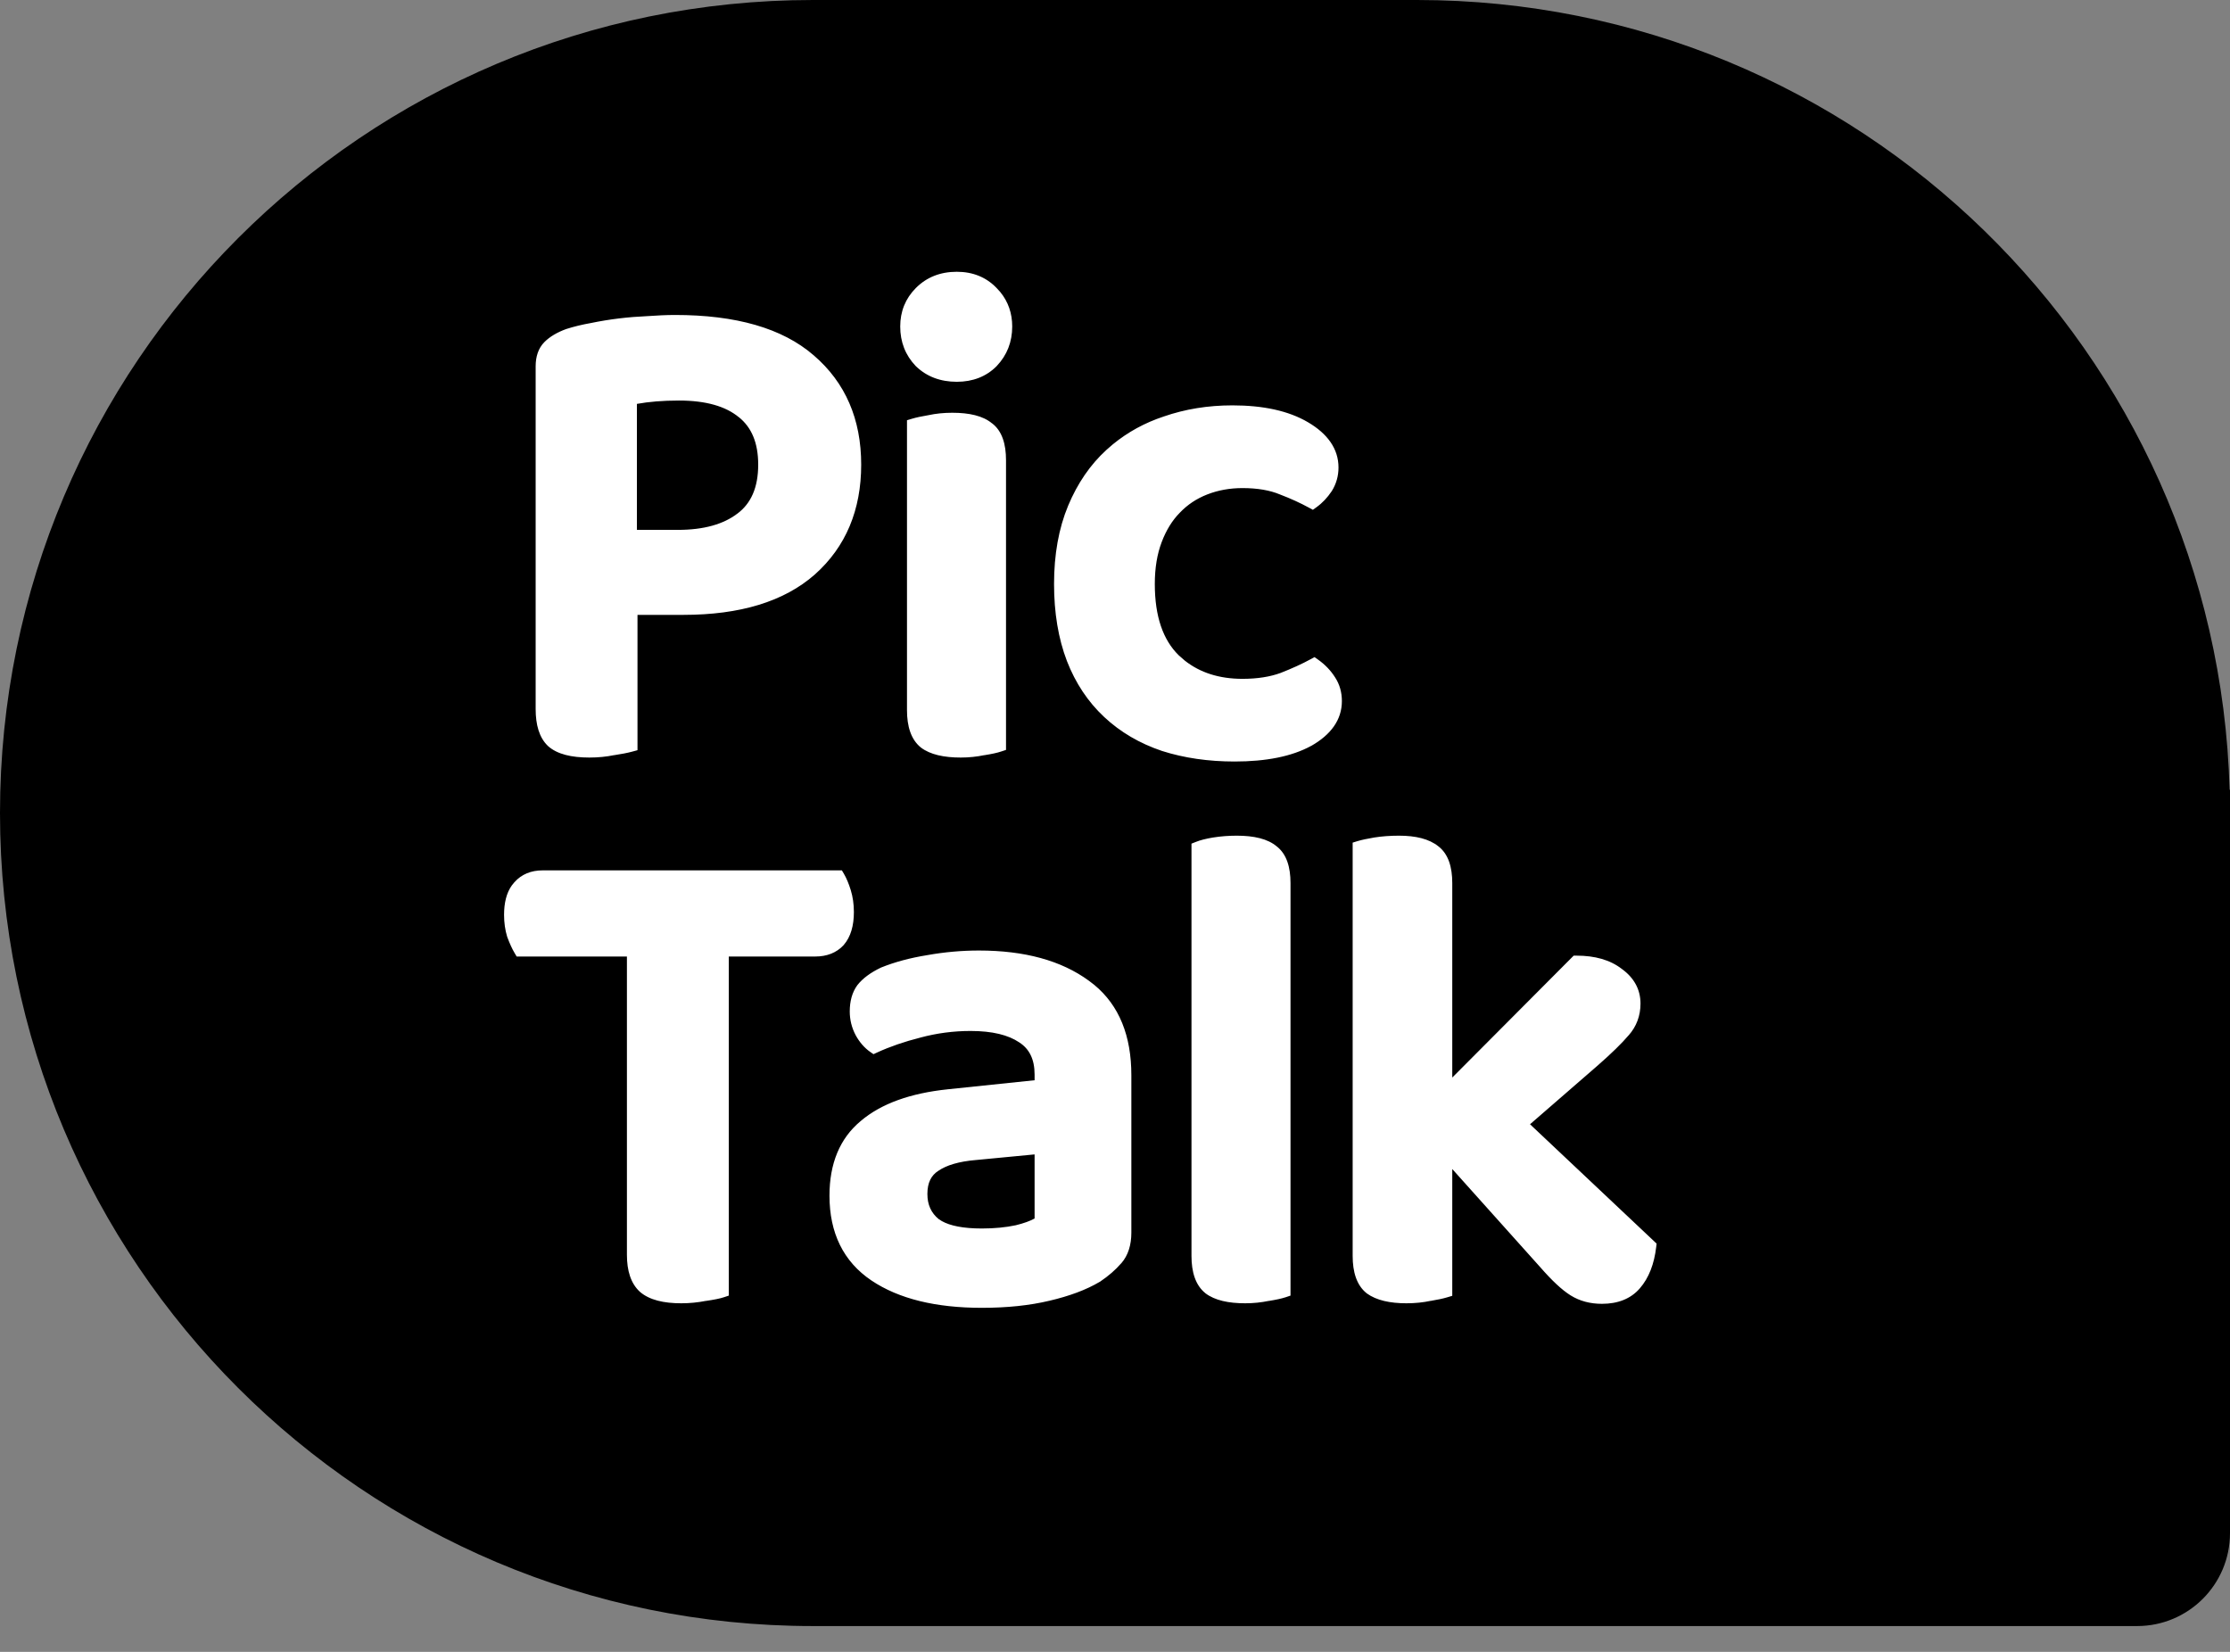
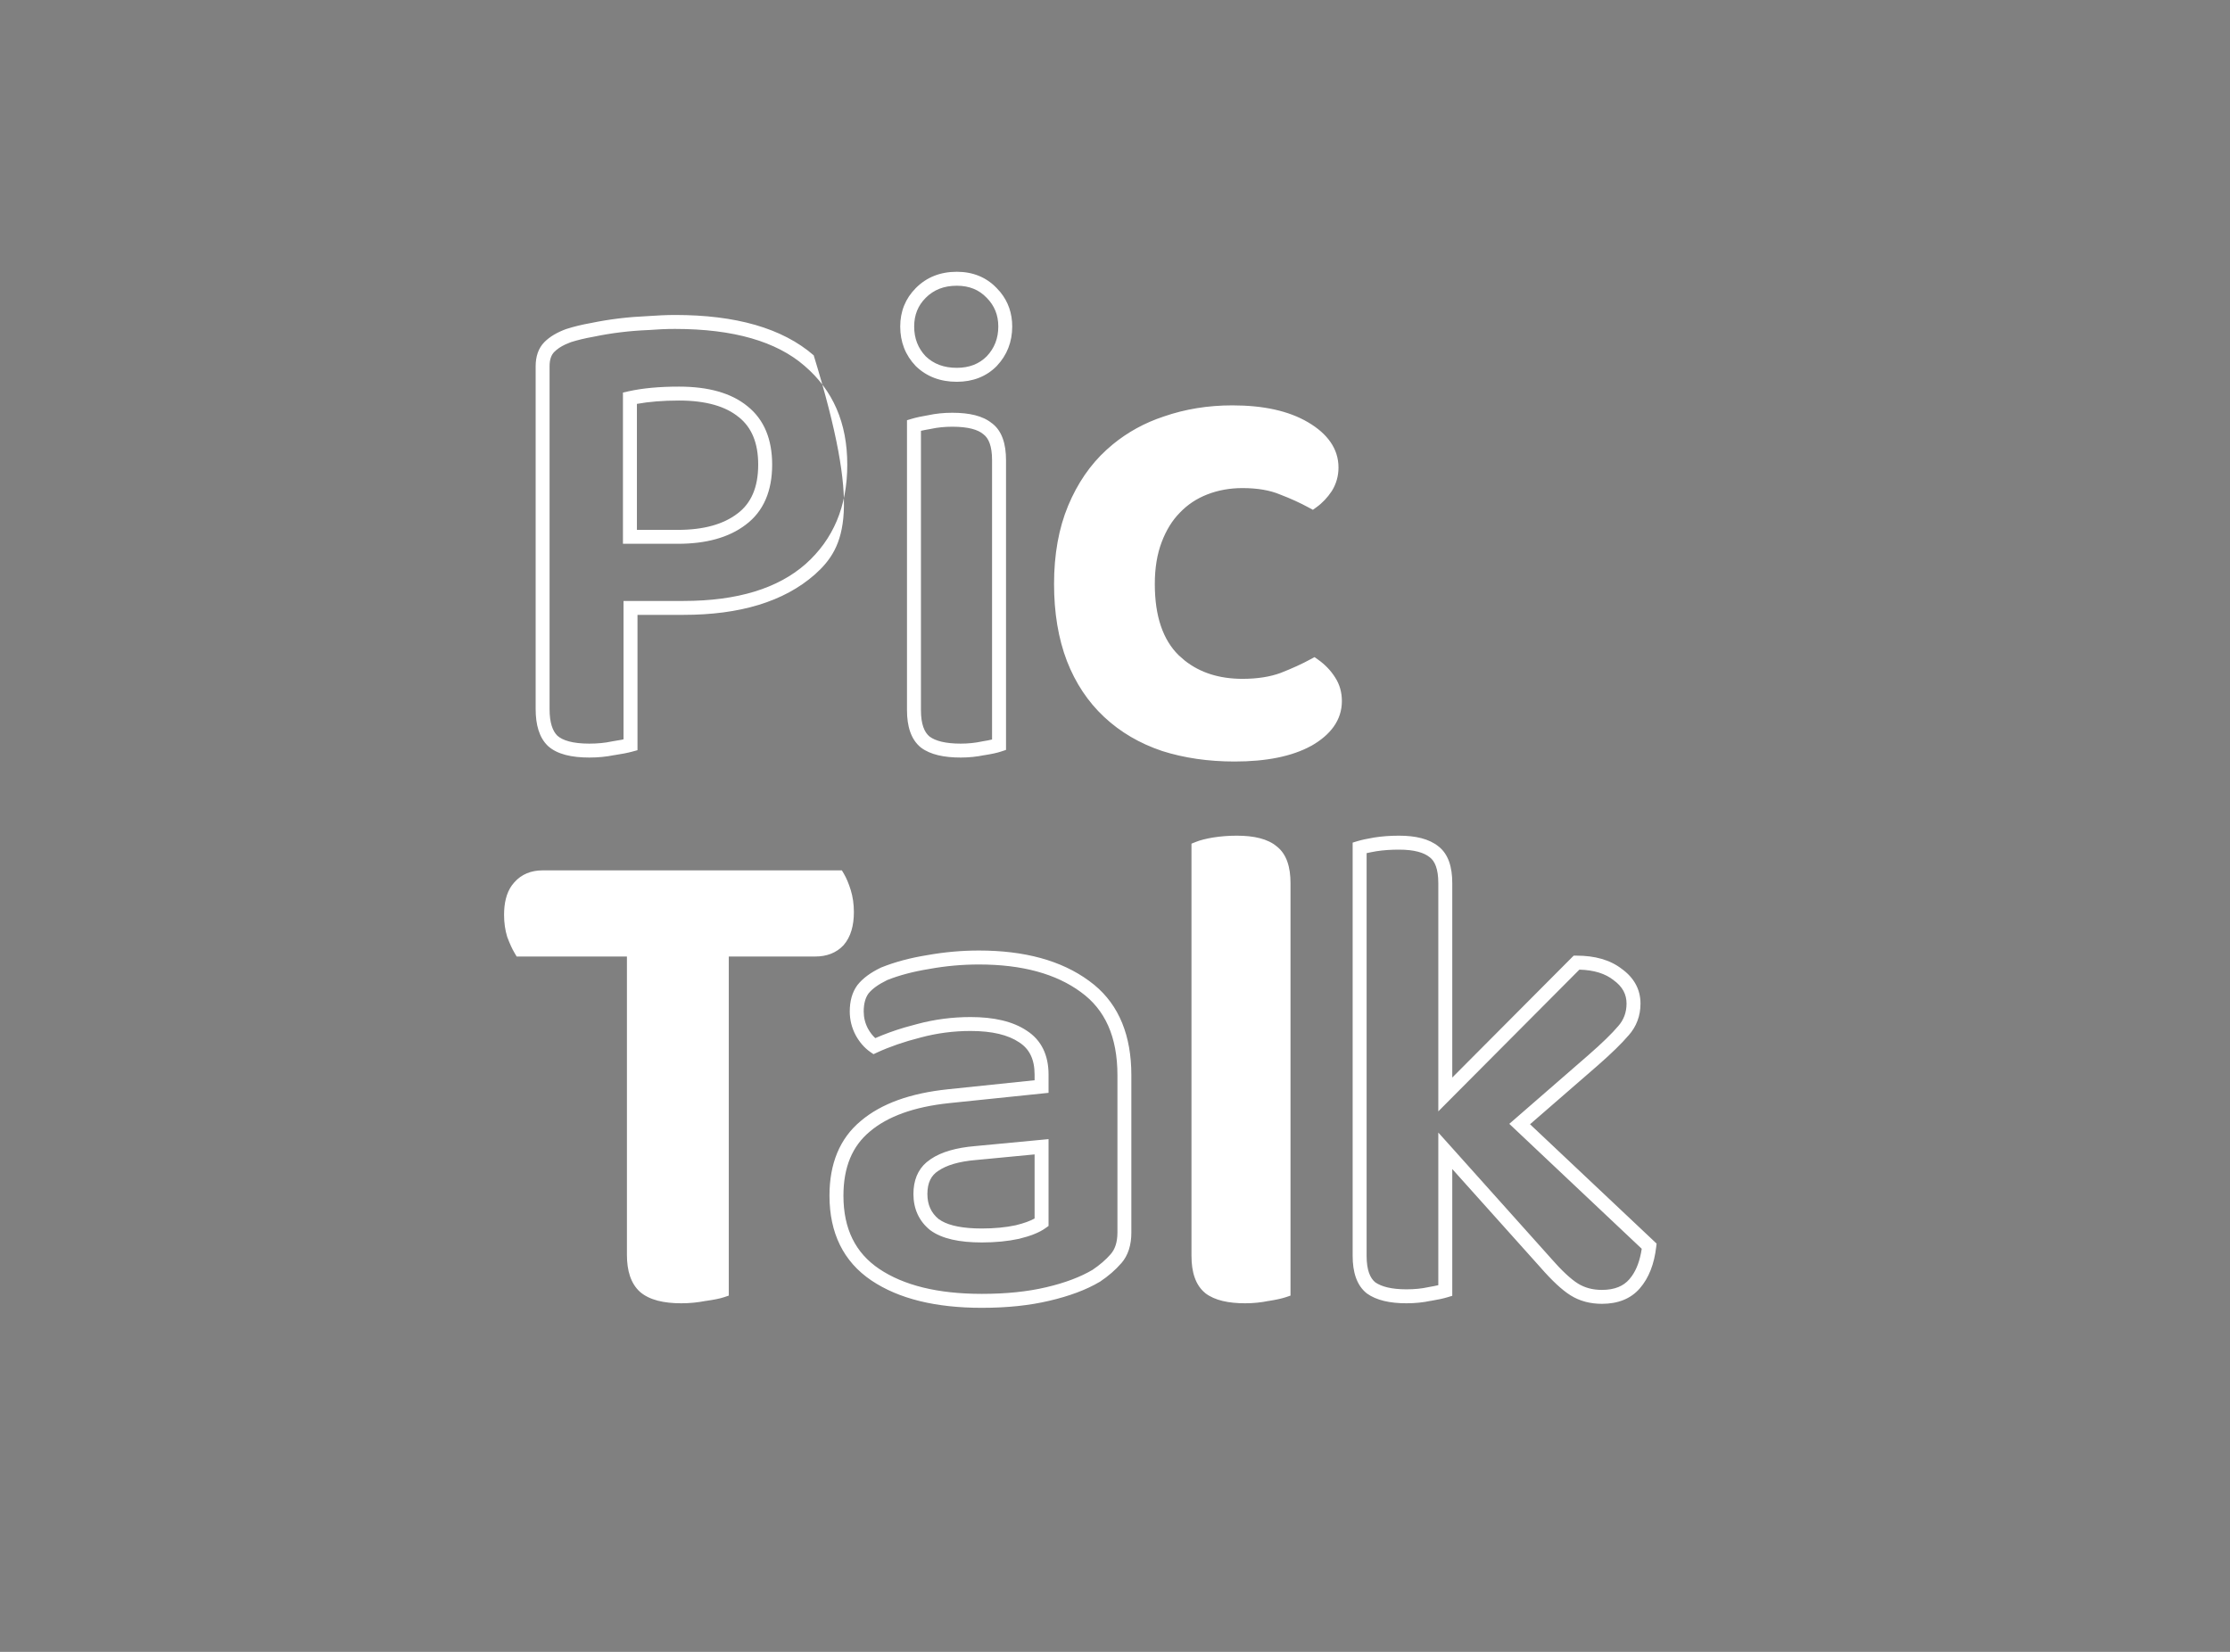
<svg xmlns="http://www.w3.org/2000/svg" fill="none" height="100%" overflow="visible" preserveAspectRatio="none" style="display: block;" viewBox="0 0 54 40" width="100%">
  <rect x="0" y="0" width="54" height="40" fill="#808080" stroke="none" />
  <g id="Group 1">
-     <path d="M34.312 0C44.998 0 53.693 8.512 53.991 19.125H54V37.125C54 38.368 52.993 39.375 51.75 39.375H19.688C8.814 39.375 0 30.561 0 19.688C0 8.814 8.814 2.89916e-07 19.688 0H34.312Z" fill="#874FFF" id="Union" style="fill:#874FFF;fill:color(display-p3 0.529 0.31 1);fill-opacity:1;" />
    <g id="Vector">
-       <path d="M15.268 14.72V18.038C15.168 18.065 15.027 18.093 14.845 18.12C14.672 18.157 14.481 18.175 14.272 18.175C13.853 18.175 13.558 18.097 13.385 17.941C13.221 17.785 13.139 17.528 13.139 17.17V8.87C13.139 8.668 13.194 8.512 13.303 8.402C13.412 8.292 13.567 8.2 13.767 8.127C13.94 8.071 14.131 8.026 14.34 7.989C14.558 7.943 14.781 7.906 15.009 7.879C15.236 7.851 15.463 7.833 15.691 7.824C15.918 7.805 16.137 7.796 16.346 7.796C17.792 7.796 18.875 8.108 19.593 8.732C20.321 9.356 20.685 10.196 20.685 11.251C20.685 12.307 20.33 13.151 19.621 13.784C18.911 14.408 17.888 14.72 16.55 14.72H15.268ZM16.414 12.999C17.069 12.999 17.583 12.857 17.956 12.573C18.338 12.288 18.529 11.848 18.529 11.251C18.529 10.682 18.352 10.256 17.997 9.971C17.642 9.677 17.124 9.531 16.441 9.531C15.977 9.531 15.582 9.567 15.254 9.641V12.999H16.414Z" fill="white" style="fill:white;fill-opacity:1;" />
-       <path d="M22.132 10.301C22.223 10.274 22.35 10.246 22.514 10.219C22.687 10.182 22.869 10.164 23.059 10.164C23.46 10.164 23.746 10.237 23.919 10.384C24.101 10.522 24.192 10.774 24.192 11.141V18.038C24.11 18.065 23.983 18.093 23.81 18.12C23.637 18.157 23.455 18.175 23.264 18.175C22.873 18.175 22.587 18.106 22.405 17.969C22.223 17.822 22.132 17.565 22.132 17.198V10.301ZM21.968 7.906C21.968 7.585 22.077 7.314 22.295 7.094C22.523 6.865 22.814 6.75 23.169 6.75C23.514 6.75 23.796 6.865 24.015 7.094C24.233 7.314 24.342 7.585 24.342 7.906C24.342 8.237 24.233 8.517 24.015 8.746C23.796 8.966 23.514 9.076 23.169 9.076C22.814 9.076 22.523 8.966 22.295 8.746C22.077 8.517 21.968 8.237 21.968 7.906Z" fill="white" style="fill:white;fill-opacity:1;" />
      <path d="M30.087 11.65C29.76 11.65 29.455 11.706 29.173 11.816C28.891 11.926 28.65 12.086 28.45 12.297C28.25 12.499 28.09 12.756 27.972 13.068C27.854 13.38 27.795 13.738 27.795 14.142C27.795 14.959 28.004 15.574 28.422 15.986C28.85 16.399 29.405 16.606 30.087 16.606C30.469 16.606 30.797 16.555 31.07 16.454C31.352 16.344 31.602 16.23 31.82 16.11C31.975 16.221 32.098 16.349 32.188 16.496C32.279 16.634 32.325 16.794 32.325 16.978C32.325 17.354 32.107 17.666 31.67 17.914C31.233 18.152 30.642 18.272 29.896 18.272C29.277 18.272 28.709 18.189 28.19 18.024C27.672 17.849 27.226 17.588 26.853 17.239C26.48 16.89 26.194 16.459 25.994 15.945C25.793 15.422 25.693 14.821 25.693 14.142C25.693 13.444 25.802 12.834 26.021 12.311C26.239 11.788 26.535 11.357 26.908 11.017C27.29 10.668 27.731 10.412 28.231 10.246C28.732 10.072 29.268 9.985 29.841 9.985C30.569 9.985 31.151 10.113 31.588 10.37C32.025 10.627 32.243 10.944 32.243 11.32C32.243 11.494 32.198 11.655 32.107 11.802C32.016 11.94 31.907 12.054 31.779 12.146C31.561 12.027 31.32 11.917 31.056 11.816C30.792 11.706 30.469 11.65 30.087 11.65Z" fill="white" style="fill:white;fill-opacity:1;" />
      <path d="M20.289 21.245C20.344 21.337 20.394 21.456 20.439 21.603C20.485 21.75 20.508 21.91 20.508 22.084C20.508 22.387 20.439 22.617 20.303 22.773C20.166 22.92 19.98 22.993 19.744 22.993H17.478V31.252C17.396 31.28 17.26 31.307 17.069 31.335C16.887 31.372 16.696 31.39 16.496 31.39C16.087 31.39 15.791 31.312 15.609 31.156C15.436 31 15.35 30.743 15.35 30.385V22.993H12.607C12.552 22.901 12.498 22.782 12.443 22.635C12.398 22.488 12.375 22.328 12.375 22.153C12.375 21.851 12.443 21.626 12.58 21.479C12.716 21.323 12.903 21.245 13.139 21.245H20.289Z" fill="white" style="fill:white;fill-opacity:1;" />
-       <path d="M23.775 29.917C24.094 29.917 24.38 29.89 24.635 29.834C24.899 29.77 25.095 29.692 25.222 29.6V27.77L23.625 27.921C23.189 27.958 22.857 28.054 22.629 28.21C22.402 28.357 22.288 28.591 22.288 28.912C22.288 29.224 22.402 29.472 22.629 29.655C22.866 29.83 23.248 29.917 23.775 29.917ZM23.707 23.186C24.781 23.186 25.636 23.42 26.273 23.888C26.909 24.347 27.228 25.062 27.228 26.035V29.848C27.228 30.114 27.16 30.325 27.023 30.481C26.896 30.628 26.736 30.766 26.545 30.894C26.236 31.078 25.845 31.225 25.372 31.335C24.908 31.445 24.376 31.5 23.775 31.5C22.684 31.5 21.824 31.289 21.196 30.867C20.569 30.445 20.255 29.807 20.255 28.953C20.255 28.219 20.487 27.66 20.951 27.274C21.415 26.88 22.088 26.636 22.97 26.544L25.222 26.311V26.021C25.222 25.599 25.072 25.292 24.771 25.099C24.471 24.897 24.048 24.796 23.503 24.796C23.075 24.796 22.657 24.851 22.247 24.962C21.847 25.062 21.488 25.186 21.169 25.333C21.051 25.251 20.951 25.136 20.869 24.989C20.787 24.833 20.746 24.668 20.746 24.494C20.746 24.273 20.796 24.094 20.896 23.957C21.005 23.819 21.174 23.695 21.401 23.585C21.72 23.456 22.079 23.36 22.479 23.296C22.888 23.223 23.298 23.186 23.707 23.186Z" fill="white" style="fill:white;fill-opacity:1;" />
      <path d="M31.081 31.252C31 31.28 30.872 31.307 30.699 31.335C30.526 31.372 30.345 31.39 30.154 31.39C29.762 31.39 29.476 31.321 29.294 31.183C29.112 31.037 29.021 30.78 29.021 30.413V20.543C29.112 20.506 29.239 20.474 29.403 20.447C29.576 20.419 29.758 20.405 29.949 20.405C30.349 20.405 30.636 20.479 30.808 20.625C30.991 20.763 31.081 21.015 31.081 21.383V31.252Z" fill="white" style="fill:white;fill-opacity:1;" />
-       <path d="M34.998 31.252C34.907 31.28 34.779 31.307 34.616 31.335C34.452 31.372 34.266 31.39 34.056 31.39C33.674 31.39 33.388 31.321 33.197 31.183C33.015 31.037 32.924 30.78 32.924 30.413V20.529C33.015 20.502 33.142 20.474 33.306 20.447C33.479 20.419 33.67 20.405 33.879 20.405C34.261 20.405 34.543 20.479 34.725 20.625C34.907 20.763 34.998 21.015 34.998 21.383V26.503L38.177 23.31C38.596 23.31 38.928 23.406 39.173 23.599C39.428 23.782 39.555 24.016 39.555 24.301C39.555 24.558 39.474 24.778 39.31 24.962C39.155 25.145 38.91 25.384 38.573 25.677L36.799 27.219L39.938 30.178C39.892 30.564 39.774 30.867 39.583 31.087C39.401 31.298 39.137 31.404 38.791 31.404C38.537 31.404 38.314 31.344 38.123 31.225C37.932 31.105 37.7 30.89 37.427 30.578L34.998 27.866V31.252Z" fill="white" style="fill:white;fill-opacity:1;" />
-       <path d="M20.086 28.953C20.086 28.181 20.332 27.569 20.843 27.145C21.342 26.721 22.052 26.471 22.953 26.377L25.053 26.158V26.021C25.053 25.645 24.923 25.397 24.681 25.241L24.678 25.239C24.416 25.063 24.031 24.965 23.503 24.965C23.09 24.965 22.686 25.018 22.291 25.124L22.288 25.125C21.896 25.224 21.547 25.345 21.24 25.486L21.152 25.527L21.072 25.472C20.93 25.372 20.814 25.237 20.722 25.071L20.72 25.067C20.625 24.887 20.577 24.695 20.577 24.493C20.577 24.248 20.633 24.031 20.76 23.857L20.764 23.852C20.894 23.687 21.086 23.549 21.327 23.433L21.338 23.428C21.67 23.294 22.042 23.195 22.452 23.129C22.87 23.054 23.288 23.017 23.707 23.017C24.803 23.017 25.697 23.256 26.371 23.751L26.497 23.848C27.103 24.347 27.396 25.086 27.396 26.035V29.849C27.396 30.143 27.321 30.398 27.15 30.593L27.149 30.592C27.011 30.752 26.841 30.899 26.64 31.034L26.632 31.04L26.631 31.039C26.303 31.234 25.894 31.385 25.41 31.498C24.931 31.612 24.386 31.669 23.775 31.669C22.665 31.669 21.768 31.454 21.102 31.007C20.422 30.549 20.086 29.854 20.086 28.953ZM39.387 24.301C39.387 24.077 39.29 23.891 39.074 23.735L39.069 23.731C38.874 23.578 38.605 23.489 38.245 23.48L35.117 26.622L34.829 26.912V21.383C34.829 21.036 34.742 20.85 34.623 20.76L34.619 20.757C34.481 20.645 34.245 20.574 33.879 20.574C33.677 20.574 33.495 20.587 33.333 20.612C33.239 20.628 33.159 20.644 33.093 20.659V30.412C33.093 30.757 33.179 30.952 33.303 31.052C33.453 31.156 33.696 31.221 34.057 31.221C34.256 31.221 34.43 31.203 34.579 31.17L34.588 31.168C34.682 31.152 34.763 31.136 34.829 31.121V27.425L35.124 27.753L37.553 30.465L37.554 30.467C37.823 30.775 38.042 30.976 38.212 31.082C38.373 31.182 38.564 31.235 38.791 31.235C39.1 31.235 39.313 31.142 39.455 30.977L39.514 30.902C39.633 30.736 39.713 30.518 39.755 30.239L36.548 27.214L38.462 25.55C38.797 25.258 39.034 25.026 39.181 24.852L39.184 24.849C39.318 24.698 39.387 24.518 39.387 24.301ZM20.339 22.085C20.339 21.925 20.318 21.781 20.278 21.652C20.249 21.558 20.216 21.479 20.186 21.414H13.139C12.944 21.414 12.807 21.476 12.707 21.59L12.703 21.594C12.607 21.697 12.544 21.872 12.544 22.153C12.544 22.311 12.564 22.453 12.602 22.58C12.639 22.677 12.675 22.757 12.709 22.824H15.519V30.385C15.519 30.717 15.599 30.916 15.719 31.027C15.855 31.144 16.101 31.221 16.496 31.221C16.686 31.221 16.865 31.203 17.035 31.169L17.045 31.168L17.281 31.128C17.291 31.126 17.3 31.122 17.31 31.12V22.824H19.743C19.94 22.824 20.077 22.765 20.176 22.66C20.275 22.546 20.339 22.364 20.339 22.085ZM30.913 21.383C30.913 21.036 30.826 20.85 30.707 20.76L30.699 20.754C30.573 20.647 30.337 20.574 29.949 20.574C29.766 20.574 29.593 20.586 29.43 20.612L29.431 20.613C29.334 20.63 29.254 20.648 29.189 20.666V30.412C29.189 30.755 29.275 30.949 29.398 31.05C29.536 31.154 29.777 31.221 30.153 31.221C30.333 31.221 30.504 31.204 30.664 31.17L30.673 31.168L30.889 31.129C30.897 31.127 30.905 31.124 30.913 31.122V21.383ZM25.391 29.686L25.32 29.737C25.167 29.848 24.947 29.932 24.675 29.998L24.671 29.999C24.402 30.057 24.103 30.086 23.775 30.086C23.237 30.086 22.81 29.998 22.529 29.791L22.523 29.787C22.253 29.569 22.119 29.271 22.119 28.912C22.119 28.592 22.221 28.327 22.438 28.143L22.538 28.068C22.799 27.891 23.162 27.791 23.609 27.753L25.391 27.584V29.686ZM32.074 11.32C32.074 11.024 31.908 10.754 31.503 10.516C31.101 10.279 30.552 10.153 29.842 10.153C29.286 10.153 28.768 10.238 28.287 10.405L28.284 10.406C27.866 10.544 27.492 10.75 27.161 11.021L27.021 11.142C26.669 11.463 26.387 11.873 26.177 12.376C25.969 12.874 25.862 13.462 25.862 14.142C25.862 14.804 25.96 15.385 26.151 15.885C26.343 16.377 26.616 16.786 26.969 17.116C27.322 17.447 27.745 17.696 28.241 17.863L28.432 17.919C28.88 18.041 29.368 18.102 29.896 18.102C30.627 18.102 31.186 17.985 31.589 17.766C31.991 17.537 32.156 17.272 32.156 16.977C32.156 16.823 32.118 16.696 32.048 16.589L32.045 16.585C31.982 16.484 31.901 16.392 31.8 16.309C31.599 16.413 31.377 16.515 31.131 16.611L31.128 16.613C30.831 16.723 30.483 16.774 30.087 16.774C29.368 16.774 28.768 16.555 28.305 16.107L28.304 16.106C27.842 15.651 27.626 14.986 27.626 14.142C27.626 13.722 27.688 13.343 27.814 13.009C27.94 12.678 28.111 12.4 28.33 12.179C28.547 11.95 28.808 11.777 29.111 11.658C29.414 11.54 29.74 11.482 30.087 11.481C30.482 11.481 30.826 11.539 31.115 11.658C31.346 11.746 31.56 11.844 31.758 11.946C31.834 11.88 31.902 11.803 31.962 11.713C32.036 11.593 32.074 11.463 32.074 11.32ZM12.971 8.87C12.971 8.638 13.034 8.434 13.183 8.283C13.315 8.15 13.494 8.047 13.709 7.968L13.716 7.966C13.897 7.908 14.095 7.86 14.31 7.822C14.532 7.776 14.758 7.739 14.988 7.711C15.218 7.683 15.448 7.665 15.678 7.655L16.018 7.635C16.129 7.63 16.238 7.627 16.346 7.627C17.812 7.627 18.942 7.943 19.704 8.604C20.473 9.264 20.854 10.152 20.854 11.251C20.854 12.348 20.483 13.241 19.733 13.91L19.732 13.911C18.981 14.572 17.912 14.889 16.551 14.889H15.437V18.166L15.312 18.2C15.203 18.23 15.054 18.259 14.87 18.287L14.869 18.286C14.686 18.324 14.486 18.344 14.271 18.344C13.841 18.344 13.492 18.265 13.271 18.066L13.269 18.064C13.056 17.861 12.971 17.548 12.971 17.17V8.87ZM24.023 11.142C24.023 10.795 23.937 10.609 23.817 10.519L23.81 10.513C23.683 10.405 23.447 10.333 23.06 10.333C22.879 10.333 22.709 10.35 22.549 10.384L22.542 10.386C22.448 10.402 22.367 10.417 22.301 10.432V17.198C22.301 17.541 22.386 17.734 22.509 17.835C22.647 17.939 22.888 18.007 23.265 18.007C23.445 18.007 23.615 17.989 23.775 17.955L23.783 17.953C23.881 17.938 23.96 17.922 24.023 17.907V11.142ZM18.36 11.251C18.36 10.719 18.197 10.347 17.892 10.102L17.89 10.102C17.577 9.843 17.103 9.699 16.441 9.699C16.048 9.699 15.709 9.728 15.423 9.78V12.831H16.414C17.046 12.831 17.52 12.693 17.854 12.438L17.855 12.438C18.184 12.193 18.36 11.809 18.36 11.251ZM24.174 7.906C24.174 7.628 24.08 7.4 23.895 7.213L23.893 7.211C23.709 7.018 23.473 6.919 23.169 6.919C22.854 6.919 22.608 7.019 22.415 7.213C22.229 7.4 22.137 7.628 22.137 7.906C22.137 8.194 22.23 8.431 22.415 8.627C22.607 8.812 22.854 8.907 23.169 8.907C23.475 8.907 23.712 8.811 23.895 8.627C24.08 8.431 24.174 8.194 24.174 7.906ZM22.457 28.912C22.457 29.174 22.549 29.371 22.73 29.52L22.809 29.57C23.009 29.682 23.323 29.748 23.775 29.748C24.082 29.748 24.355 29.721 24.595 29.67C24.799 29.62 24.949 29.564 25.053 29.506V27.954L23.642 28.089H23.64C23.217 28.124 22.918 28.217 22.725 28.35L22.721 28.352C22.551 28.461 22.457 28.636 22.457 28.912ZM20.915 24.493C20.915 24.64 20.949 24.778 21.019 24.91C21.071 25.004 21.13 25.078 21.195 25.138C21.416 25.042 21.652 24.955 21.906 24.88L22.206 24.798C22.629 24.684 23.062 24.628 23.503 24.628C24.064 24.628 24.524 24.731 24.862 24.957C25.22 25.187 25.391 25.554 25.391 26.021V26.463L22.987 26.712C22.125 26.802 21.489 27.038 21.061 27.402L21.059 27.404C20.642 27.751 20.424 28.258 20.424 28.953C20.424 29.759 20.716 30.34 21.291 30.727C21.881 31.123 22.703 31.331 23.775 31.331C24.366 31.331 24.885 31.277 25.333 31.171C25.793 31.064 26.165 30.921 26.455 30.75C26.634 30.629 26.78 30.503 26.895 30.37C26.998 30.253 27.058 30.086 27.059 29.849V26.035C27.059 25.102 26.756 24.444 26.174 24.024L26.173 24.023C25.574 23.583 24.757 23.355 23.707 23.355C23.308 23.355 22.908 23.39 22.509 23.462L22.506 23.463C22.12 23.525 21.776 23.615 21.474 23.736L21.475 23.737C21.264 23.84 21.12 23.947 21.031 24.057C20.958 24.158 20.915 24.299 20.915 24.493ZM20.677 22.085C20.677 22.41 20.603 22.686 20.43 22.884L20.427 22.888C20.253 23.075 20.017 23.162 19.743 23.162H17.648V31.373L17.532 31.412C17.435 31.445 17.285 31.474 17.093 31.502L17.092 31.501C16.901 31.539 16.703 31.559 16.496 31.559C16.073 31.559 15.727 31.48 15.499 31.284L15.496 31.281C15.273 31.079 15.181 30.765 15.181 30.385V23.162H12.511L12.462 23.079C12.4 22.976 12.342 22.846 12.285 22.694L12.282 22.686C12.231 22.52 12.206 22.342 12.206 22.153C12.206 21.87 12.262 21.624 12.395 21.439L12.456 21.364C12.629 21.169 12.863 21.076 13.139 21.076H20.386L20.435 21.158C20.498 21.265 20.553 21.398 20.601 21.553C20.652 21.718 20.677 21.896 20.677 22.085ZM31.25 31.373L31.135 31.412C31.039 31.444 30.9 31.474 30.726 31.502L30.725 31.501C30.542 31.539 30.352 31.559 30.153 31.559C29.749 31.559 29.418 31.489 29.192 31.318L29.188 31.314C28.948 31.121 28.852 30.801 28.852 30.412V20.429L28.958 20.387C29.065 20.343 29.206 20.309 29.375 20.28H29.377C29.559 20.251 29.75 20.236 29.949 20.236C30.362 20.236 30.699 20.311 30.918 20.497C31.157 20.683 31.25 20.999 31.25 21.383V31.373ZM35.167 26.093L38.058 23.19L38.107 23.141H38.178C38.618 23.141 38.988 23.242 39.272 23.462C39.565 23.673 39.725 23.956 39.725 24.301C39.725 24.597 39.628 24.858 39.435 25.074L39.435 25.073C39.271 25.266 39.02 25.511 38.684 25.805L37.05 27.224L40.054 30.056L40.115 30.114L40.105 30.198C40.057 30.606 39.929 30.943 39.71 31.196C39.489 31.453 39.173 31.572 38.791 31.572C38.509 31.572 38.254 31.506 38.033 31.368C37.821 31.236 37.577 31.005 37.301 30.689L35.167 28.308V31.378L35.047 31.414C34.946 31.445 34.81 31.473 34.644 31.501L34.643 31.5C34.467 31.538 34.271 31.559 34.057 31.559C33.659 31.559 33.33 31.488 33.098 31.32L33.091 31.314C32.851 31.121 32.755 30.801 32.755 30.412V20.404L32.875 20.367C32.976 20.337 33.112 20.308 33.278 20.28C33.461 20.251 33.663 20.236 33.879 20.236C34.277 20.236 34.605 20.312 34.831 20.494C35.073 20.68 35.167 20.997 35.167 21.383V26.093ZM32.412 11.32C32.412 11.526 32.358 11.717 32.25 11.891L32.247 11.895C32.145 12.048 32.023 12.179 31.878 12.283L31.792 12.345L31.698 12.294C31.488 12.179 31.253 12.072 30.996 11.974L30.991 11.972C30.754 11.873 30.454 11.819 30.087 11.819C29.779 11.819 29.495 11.871 29.234 11.973C28.975 12.074 28.755 12.221 28.572 12.413L28.569 12.416C28.389 12.598 28.241 12.834 28.13 13.128C28.02 13.417 27.964 13.754 27.964 14.142C27.964 14.93 28.165 15.495 28.54 15.865L28.692 15.998C29.061 16.288 29.522 16.438 30.087 16.438C30.454 16.438 30.759 16.387 31.008 16.296C31.284 16.188 31.529 16.077 31.739 15.962L31.832 15.912L31.918 15.973C32.087 16.093 32.225 16.237 32.329 16.402C32.44 16.571 32.494 16.765 32.494 16.977C32.494 17.435 32.222 17.794 31.753 18.061L31.751 18.061C31.28 18.319 30.657 18.44 29.896 18.44C29.263 18.44 28.677 18.356 28.14 18.185L28.137 18.184C27.597 18.002 27.13 17.729 26.738 17.362C26.345 16.995 26.044 16.542 25.836 16.007C25.627 15.461 25.524 14.837 25.524 14.142C25.524 13.427 25.637 12.794 25.865 12.246C26.092 11.703 26.401 11.251 26.794 10.893L26.947 10.76C27.311 10.462 27.722 10.237 28.179 10.086C28.698 9.906 29.252 9.816 29.842 9.816C30.587 9.816 31.202 9.947 31.674 10.225C32.142 10.5 32.412 10.864 32.412 11.32ZM18.698 11.251C18.698 11.885 18.492 12.382 18.058 12.706C17.646 13.02 17.092 13.168 16.414 13.168H15.085V9.506L15.217 9.476C15.56 9.399 15.969 9.362 16.441 9.362C17.145 9.362 17.708 9.513 18.105 9.841C18.508 10.165 18.698 10.646 18.698 11.251ZM24.361 18.159L24.246 18.197C24.15 18.23 24.012 18.259 23.837 18.287L23.836 18.286C23.654 18.324 23.463 18.344 23.265 18.344C22.86 18.344 22.529 18.274 22.303 18.104L22.299 18.101C22.059 17.907 21.963 17.587 21.963 17.198V10.176L22.083 10.14C22.183 10.11 22.316 10.081 22.479 10.054C22.664 10.014 22.858 9.995 23.06 9.995C23.468 9.995 23.801 10.068 24.02 10.25L24.021 10.249C24.266 10.434 24.361 10.754 24.361 11.142V18.159ZM13.308 17.17C13.308 17.504 13.384 17.705 13.497 17.815C13.622 17.928 13.865 18.007 14.271 18.007C14.471 18.007 14.65 17.989 14.81 17.955L14.819 17.953L15.055 17.913C15.07 17.91 15.084 17.905 15.099 17.902V14.552H16.551C17.864 14.552 18.841 14.245 19.509 13.657C20.178 13.06 20.517 12.264 20.517 11.251C20.517 10.239 20.17 9.449 19.483 8.86L19.482 8.859C18.807 8.273 17.772 7.965 16.346 7.965C16.141 7.965 15.927 7.974 15.704 7.992H15.697C15.475 8.001 15.252 8.019 15.029 8.046C14.807 8.073 14.588 8.109 14.375 8.154L14.369 8.155C14.169 8.19 13.988 8.234 13.825 8.285L13.696 8.338C13.577 8.393 13.488 8.455 13.423 8.521C13.354 8.59 13.308 8.699 13.308 8.87V17.17ZM24.511 7.906C24.511 8.278 24.386 8.6 24.137 8.862L24.135 8.865C23.881 9.121 23.554 9.245 23.169 9.245C22.776 9.245 22.441 9.122 22.178 8.867L22.173 8.862C21.923 8.6 21.799 8.278 21.799 7.906C21.799 7.542 21.925 7.229 22.176 6.976C22.438 6.711 22.774 6.581 23.169 6.581C23.555 6.581 23.882 6.711 24.135 6.976L24.223 7.073C24.415 7.308 24.511 7.588 24.511 7.906Z" fill="white" style="fill:white;fill-opacity:1;" />
+       <path d="M20.086 28.953C20.086 28.181 20.332 27.569 20.843 27.145C21.342 26.721 22.052 26.471 22.953 26.377L25.053 26.158V26.021C25.053 25.645 24.923 25.397 24.681 25.241L24.678 25.239C24.416 25.063 24.031 24.965 23.503 24.965C23.09 24.965 22.686 25.018 22.291 25.124L22.288 25.125C21.896 25.224 21.547 25.345 21.24 25.486L21.152 25.527L21.072 25.472C20.93 25.372 20.814 25.237 20.722 25.071L20.72 25.067C20.625 24.887 20.577 24.695 20.577 24.493C20.577 24.248 20.633 24.031 20.76 23.857L20.764 23.852C20.894 23.687 21.086 23.549 21.327 23.433L21.338 23.428C21.67 23.294 22.042 23.195 22.452 23.129C22.87 23.054 23.288 23.017 23.707 23.017C24.803 23.017 25.697 23.256 26.371 23.751L26.497 23.848C27.103 24.347 27.396 25.086 27.396 26.035V29.849C27.396 30.143 27.321 30.398 27.15 30.593L27.149 30.592C27.011 30.752 26.841 30.899 26.64 31.034L26.632 31.04L26.631 31.039C26.303 31.234 25.894 31.385 25.41 31.498C24.931 31.612 24.386 31.669 23.775 31.669C22.665 31.669 21.768 31.454 21.102 31.007C20.422 30.549 20.086 29.854 20.086 28.953ZM39.387 24.301C39.387 24.077 39.29 23.891 39.074 23.735L39.069 23.731C38.874 23.578 38.605 23.489 38.245 23.48L35.117 26.622L34.829 26.912V21.383C34.829 21.036 34.742 20.85 34.623 20.76L34.619 20.757C34.481 20.645 34.245 20.574 33.879 20.574C33.677 20.574 33.495 20.587 33.333 20.612C33.239 20.628 33.159 20.644 33.093 20.659V30.412C33.093 30.757 33.179 30.952 33.303 31.052C33.453 31.156 33.696 31.221 34.057 31.221C34.256 31.221 34.43 31.203 34.579 31.17L34.588 31.168C34.682 31.152 34.763 31.136 34.829 31.121V27.425L35.124 27.753L37.553 30.465L37.554 30.467C37.823 30.775 38.042 30.976 38.212 31.082C38.373 31.182 38.564 31.235 38.791 31.235C39.1 31.235 39.313 31.142 39.455 30.977L39.514 30.902C39.633 30.736 39.713 30.518 39.755 30.239L36.548 27.214L38.462 25.55C38.797 25.258 39.034 25.026 39.181 24.852L39.184 24.849C39.318 24.698 39.387 24.518 39.387 24.301ZM20.339 22.085C20.339 21.925 20.318 21.781 20.278 21.652C20.249 21.558 20.216 21.479 20.186 21.414H13.139C12.944 21.414 12.807 21.476 12.707 21.59L12.703 21.594C12.607 21.697 12.544 21.872 12.544 22.153C12.544 22.311 12.564 22.453 12.602 22.58C12.639 22.677 12.675 22.757 12.709 22.824H15.519V30.385C15.519 30.717 15.599 30.916 15.719 31.027C15.855 31.144 16.101 31.221 16.496 31.221C16.686 31.221 16.865 31.203 17.035 31.169L17.045 31.168L17.281 31.128C17.291 31.126 17.3 31.122 17.31 31.12V22.824H19.743C19.94 22.824 20.077 22.765 20.176 22.66C20.275 22.546 20.339 22.364 20.339 22.085ZM30.913 21.383C30.913 21.036 30.826 20.85 30.707 20.76L30.699 20.754C30.573 20.647 30.337 20.574 29.949 20.574C29.766 20.574 29.593 20.586 29.43 20.612L29.431 20.613C29.334 20.63 29.254 20.648 29.189 20.666V30.412C29.189 30.755 29.275 30.949 29.398 31.05C29.536 31.154 29.777 31.221 30.153 31.221C30.333 31.221 30.504 31.204 30.664 31.17L30.673 31.168L30.889 31.129C30.897 31.127 30.905 31.124 30.913 31.122V21.383ZM25.391 29.686L25.32 29.737C25.167 29.848 24.947 29.932 24.675 29.998L24.671 29.999C24.402 30.057 24.103 30.086 23.775 30.086C23.237 30.086 22.81 29.998 22.529 29.791L22.523 29.787C22.253 29.569 22.119 29.271 22.119 28.912C22.119 28.592 22.221 28.327 22.438 28.143L22.538 28.068C22.799 27.891 23.162 27.791 23.609 27.753L25.391 27.584V29.686ZM32.074 11.32C32.074 11.024 31.908 10.754 31.503 10.516C31.101 10.279 30.552 10.153 29.842 10.153C29.286 10.153 28.768 10.238 28.287 10.405L28.284 10.406C27.866 10.544 27.492 10.75 27.161 11.021L27.021 11.142C26.669 11.463 26.387 11.873 26.177 12.376C25.969 12.874 25.862 13.462 25.862 14.142C25.862 14.804 25.96 15.385 26.151 15.885C26.343 16.377 26.616 16.786 26.969 17.116C27.322 17.447 27.745 17.696 28.241 17.863L28.432 17.919C28.88 18.041 29.368 18.102 29.896 18.102C30.627 18.102 31.186 17.985 31.589 17.766C31.991 17.537 32.156 17.272 32.156 16.977C32.156 16.823 32.118 16.696 32.048 16.589L32.045 16.585C31.982 16.484 31.901 16.392 31.8 16.309C31.599 16.413 31.377 16.515 31.131 16.611L31.128 16.613C30.831 16.723 30.483 16.774 30.087 16.774C29.368 16.774 28.768 16.555 28.305 16.107L28.304 16.106C27.842 15.651 27.626 14.986 27.626 14.142C27.626 13.722 27.688 13.343 27.814 13.009C27.94 12.678 28.111 12.4 28.33 12.179C28.547 11.95 28.808 11.777 29.111 11.658C29.414 11.54 29.74 11.482 30.087 11.481C30.482 11.481 30.826 11.539 31.115 11.658C31.346 11.746 31.56 11.844 31.758 11.946C31.834 11.88 31.902 11.803 31.962 11.713C32.036 11.593 32.074 11.463 32.074 11.32ZM12.971 8.87C12.971 8.638 13.034 8.434 13.183 8.283C13.315 8.15 13.494 8.047 13.709 7.968L13.716 7.966C13.897 7.908 14.095 7.86 14.31 7.822C14.532 7.776 14.758 7.739 14.988 7.711C15.218 7.683 15.448 7.665 15.678 7.655L16.018 7.635C16.129 7.63 16.238 7.627 16.346 7.627C17.812 7.627 18.942 7.943 19.704 8.604C20.854 12.348 20.483 13.241 19.733 13.91L19.732 13.911C18.981 14.572 17.912 14.889 16.551 14.889H15.437V18.166L15.312 18.2C15.203 18.23 15.054 18.259 14.87 18.287L14.869 18.286C14.686 18.324 14.486 18.344 14.271 18.344C13.841 18.344 13.492 18.265 13.271 18.066L13.269 18.064C13.056 17.861 12.971 17.548 12.971 17.17V8.87ZM24.023 11.142C24.023 10.795 23.937 10.609 23.817 10.519L23.81 10.513C23.683 10.405 23.447 10.333 23.06 10.333C22.879 10.333 22.709 10.35 22.549 10.384L22.542 10.386C22.448 10.402 22.367 10.417 22.301 10.432V17.198C22.301 17.541 22.386 17.734 22.509 17.835C22.647 17.939 22.888 18.007 23.265 18.007C23.445 18.007 23.615 17.989 23.775 17.955L23.783 17.953C23.881 17.938 23.96 17.922 24.023 17.907V11.142ZM18.36 11.251C18.36 10.719 18.197 10.347 17.892 10.102L17.89 10.102C17.577 9.843 17.103 9.699 16.441 9.699C16.048 9.699 15.709 9.728 15.423 9.78V12.831H16.414C17.046 12.831 17.52 12.693 17.854 12.438L17.855 12.438C18.184 12.193 18.36 11.809 18.36 11.251ZM24.174 7.906C24.174 7.628 24.08 7.4 23.895 7.213L23.893 7.211C23.709 7.018 23.473 6.919 23.169 6.919C22.854 6.919 22.608 7.019 22.415 7.213C22.229 7.4 22.137 7.628 22.137 7.906C22.137 8.194 22.23 8.431 22.415 8.627C22.607 8.812 22.854 8.907 23.169 8.907C23.475 8.907 23.712 8.811 23.895 8.627C24.08 8.431 24.174 8.194 24.174 7.906ZM22.457 28.912C22.457 29.174 22.549 29.371 22.73 29.52L22.809 29.57C23.009 29.682 23.323 29.748 23.775 29.748C24.082 29.748 24.355 29.721 24.595 29.67C24.799 29.62 24.949 29.564 25.053 29.506V27.954L23.642 28.089H23.64C23.217 28.124 22.918 28.217 22.725 28.35L22.721 28.352C22.551 28.461 22.457 28.636 22.457 28.912ZM20.915 24.493C20.915 24.64 20.949 24.778 21.019 24.91C21.071 25.004 21.13 25.078 21.195 25.138C21.416 25.042 21.652 24.955 21.906 24.88L22.206 24.798C22.629 24.684 23.062 24.628 23.503 24.628C24.064 24.628 24.524 24.731 24.862 24.957C25.22 25.187 25.391 25.554 25.391 26.021V26.463L22.987 26.712C22.125 26.802 21.489 27.038 21.061 27.402L21.059 27.404C20.642 27.751 20.424 28.258 20.424 28.953C20.424 29.759 20.716 30.34 21.291 30.727C21.881 31.123 22.703 31.331 23.775 31.331C24.366 31.331 24.885 31.277 25.333 31.171C25.793 31.064 26.165 30.921 26.455 30.75C26.634 30.629 26.78 30.503 26.895 30.37C26.998 30.253 27.058 30.086 27.059 29.849V26.035C27.059 25.102 26.756 24.444 26.174 24.024L26.173 24.023C25.574 23.583 24.757 23.355 23.707 23.355C23.308 23.355 22.908 23.39 22.509 23.462L22.506 23.463C22.12 23.525 21.776 23.615 21.474 23.736L21.475 23.737C21.264 23.84 21.12 23.947 21.031 24.057C20.958 24.158 20.915 24.299 20.915 24.493ZM20.677 22.085C20.677 22.41 20.603 22.686 20.43 22.884L20.427 22.888C20.253 23.075 20.017 23.162 19.743 23.162H17.648V31.373L17.532 31.412C17.435 31.445 17.285 31.474 17.093 31.502L17.092 31.501C16.901 31.539 16.703 31.559 16.496 31.559C16.073 31.559 15.727 31.48 15.499 31.284L15.496 31.281C15.273 31.079 15.181 30.765 15.181 30.385V23.162H12.511L12.462 23.079C12.4 22.976 12.342 22.846 12.285 22.694L12.282 22.686C12.231 22.52 12.206 22.342 12.206 22.153C12.206 21.87 12.262 21.624 12.395 21.439L12.456 21.364C12.629 21.169 12.863 21.076 13.139 21.076H20.386L20.435 21.158C20.498 21.265 20.553 21.398 20.601 21.553C20.652 21.718 20.677 21.896 20.677 22.085ZM31.25 31.373L31.135 31.412C31.039 31.444 30.9 31.474 30.726 31.502L30.725 31.501C30.542 31.539 30.352 31.559 30.153 31.559C29.749 31.559 29.418 31.489 29.192 31.318L29.188 31.314C28.948 31.121 28.852 30.801 28.852 30.412V20.429L28.958 20.387C29.065 20.343 29.206 20.309 29.375 20.28H29.377C29.559 20.251 29.75 20.236 29.949 20.236C30.362 20.236 30.699 20.311 30.918 20.497C31.157 20.683 31.25 20.999 31.25 21.383V31.373ZM35.167 26.093L38.058 23.19L38.107 23.141H38.178C38.618 23.141 38.988 23.242 39.272 23.462C39.565 23.673 39.725 23.956 39.725 24.301C39.725 24.597 39.628 24.858 39.435 25.074L39.435 25.073C39.271 25.266 39.02 25.511 38.684 25.805L37.05 27.224L40.054 30.056L40.115 30.114L40.105 30.198C40.057 30.606 39.929 30.943 39.71 31.196C39.489 31.453 39.173 31.572 38.791 31.572C38.509 31.572 38.254 31.506 38.033 31.368C37.821 31.236 37.577 31.005 37.301 30.689L35.167 28.308V31.378L35.047 31.414C34.946 31.445 34.81 31.473 34.644 31.501L34.643 31.5C34.467 31.538 34.271 31.559 34.057 31.559C33.659 31.559 33.33 31.488 33.098 31.32L33.091 31.314C32.851 31.121 32.755 30.801 32.755 30.412V20.404L32.875 20.367C32.976 20.337 33.112 20.308 33.278 20.28C33.461 20.251 33.663 20.236 33.879 20.236C34.277 20.236 34.605 20.312 34.831 20.494C35.073 20.68 35.167 20.997 35.167 21.383V26.093ZM32.412 11.32C32.412 11.526 32.358 11.717 32.25 11.891L32.247 11.895C32.145 12.048 32.023 12.179 31.878 12.283L31.792 12.345L31.698 12.294C31.488 12.179 31.253 12.072 30.996 11.974L30.991 11.972C30.754 11.873 30.454 11.819 30.087 11.819C29.779 11.819 29.495 11.871 29.234 11.973C28.975 12.074 28.755 12.221 28.572 12.413L28.569 12.416C28.389 12.598 28.241 12.834 28.13 13.128C28.02 13.417 27.964 13.754 27.964 14.142C27.964 14.93 28.165 15.495 28.54 15.865L28.692 15.998C29.061 16.288 29.522 16.438 30.087 16.438C30.454 16.438 30.759 16.387 31.008 16.296C31.284 16.188 31.529 16.077 31.739 15.962L31.832 15.912L31.918 15.973C32.087 16.093 32.225 16.237 32.329 16.402C32.44 16.571 32.494 16.765 32.494 16.977C32.494 17.435 32.222 17.794 31.753 18.061L31.751 18.061C31.28 18.319 30.657 18.44 29.896 18.44C29.263 18.44 28.677 18.356 28.14 18.185L28.137 18.184C27.597 18.002 27.13 17.729 26.738 17.362C26.345 16.995 26.044 16.542 25.836 16.007C25.627 15.461 25.524 14.837 25.524 14.142C25.524 13.427 25.637 12.794 25.865 12.246C26.092 11.703 26.401 11.251 26.794 10.893L26.947 10.76C27.311 10.462 27.722 10.237 28.179 10.086C28.698 9.906 29.252 9.816 29.842 9.816C30.587 9.816 31.202 9.947 31.674 10.225C32.142 10.5 32.412 10.864 32.412 11.32ZM18.698 11.251C18.698 11.885 18.492 12.382 18.058 12.706C17.646 13.02 17.092 13.168 16.414 13.168H15.085V9.506L15.217 9.476C15.56 9.399 15.969 9.362 16.441 9.362C17.145 9.362 17.708 9.513 18.105 9.841C18.508 10.165 18.698 10.646 18.698 11.251ZM24.361 18.159L24.246 18.197C24.15 18.23 24.012 18.259 23.837 18.287L23.836 18.286C23.654 18.324 23.463 18.344 23.265 18.344C22.86 18.344 22.529 18.274 22.303 18.104L22.299 18.101C22.059 17.907 21.963 17.587 21.963 17.198V10.176L22.083 10.14C22.183 10.11 22.316 10.081 22.479 10.054C22.664 10.014 22.858 9.995 23.06 9.995C23.468 9.995 23.801 10.068 24.02 10.25L24.021 10.249C24.266 10.434 24.361 10.754 24.361 11.142V18.159ZM13.308 17.17C13.308 17.504 13.384 17.705 13.497 17.815C13.622 17.928 13.865 18.007 14.271 18.007C14.471 18.007 14.65 17.989 14.81 17.955L14.819 17.953L15.055 17.913C15.07 17.91 15.084 17.905 15.099 17.902V14.552H16.551C17.864 14.552 18.841 14.245 19.509 13.657C20.178 13.06 20.517 12.264 20.517 11.251C20.517 10.239 20.17 9.449 19.483 8.86L19.482 8.859C18.807 8.273 17.772 7.965 16.346 7.965C16.141 7.965 15.927 7.974 15.704 7.992H15.697C15.475 8.001 15.252 8.019 15.029 8.046C14.807 8.073 14.588 8.109 14.375 8.154L14.369 8.155C14.169 8.19 13.988 8.234 13.825 8.285L13.696 8.338C13.577 8.393 13.488 8.455 13.423 8.521C13.354 8.59 13.308 8.699 13.308 8.87V17.17ZM24.511 7.906C24.511 8.278 24.386 8.6 24.137 8.862L24.135 8.865C23.881 9.121 23.554 9.245 23.169 9.245C22.776 9.245 22.441 9.122 22.178 8.867L22.173 8.862C21.923 8.6 21.799 8.278 21.799 7.906C21.799 7.542 21.925 7.229 22.176 6.976C22.438 6.711 22.774 6.581 23.169 6.581C23.555 6.581 23.882 6.711 24.135 6.976L24.223 7.073C24.415 7.308 24.511 7.588 24.511 7.906Z" fill="white" style="fill:white;fill-opacity:1;" />
    </g>
  </g>
</svg>